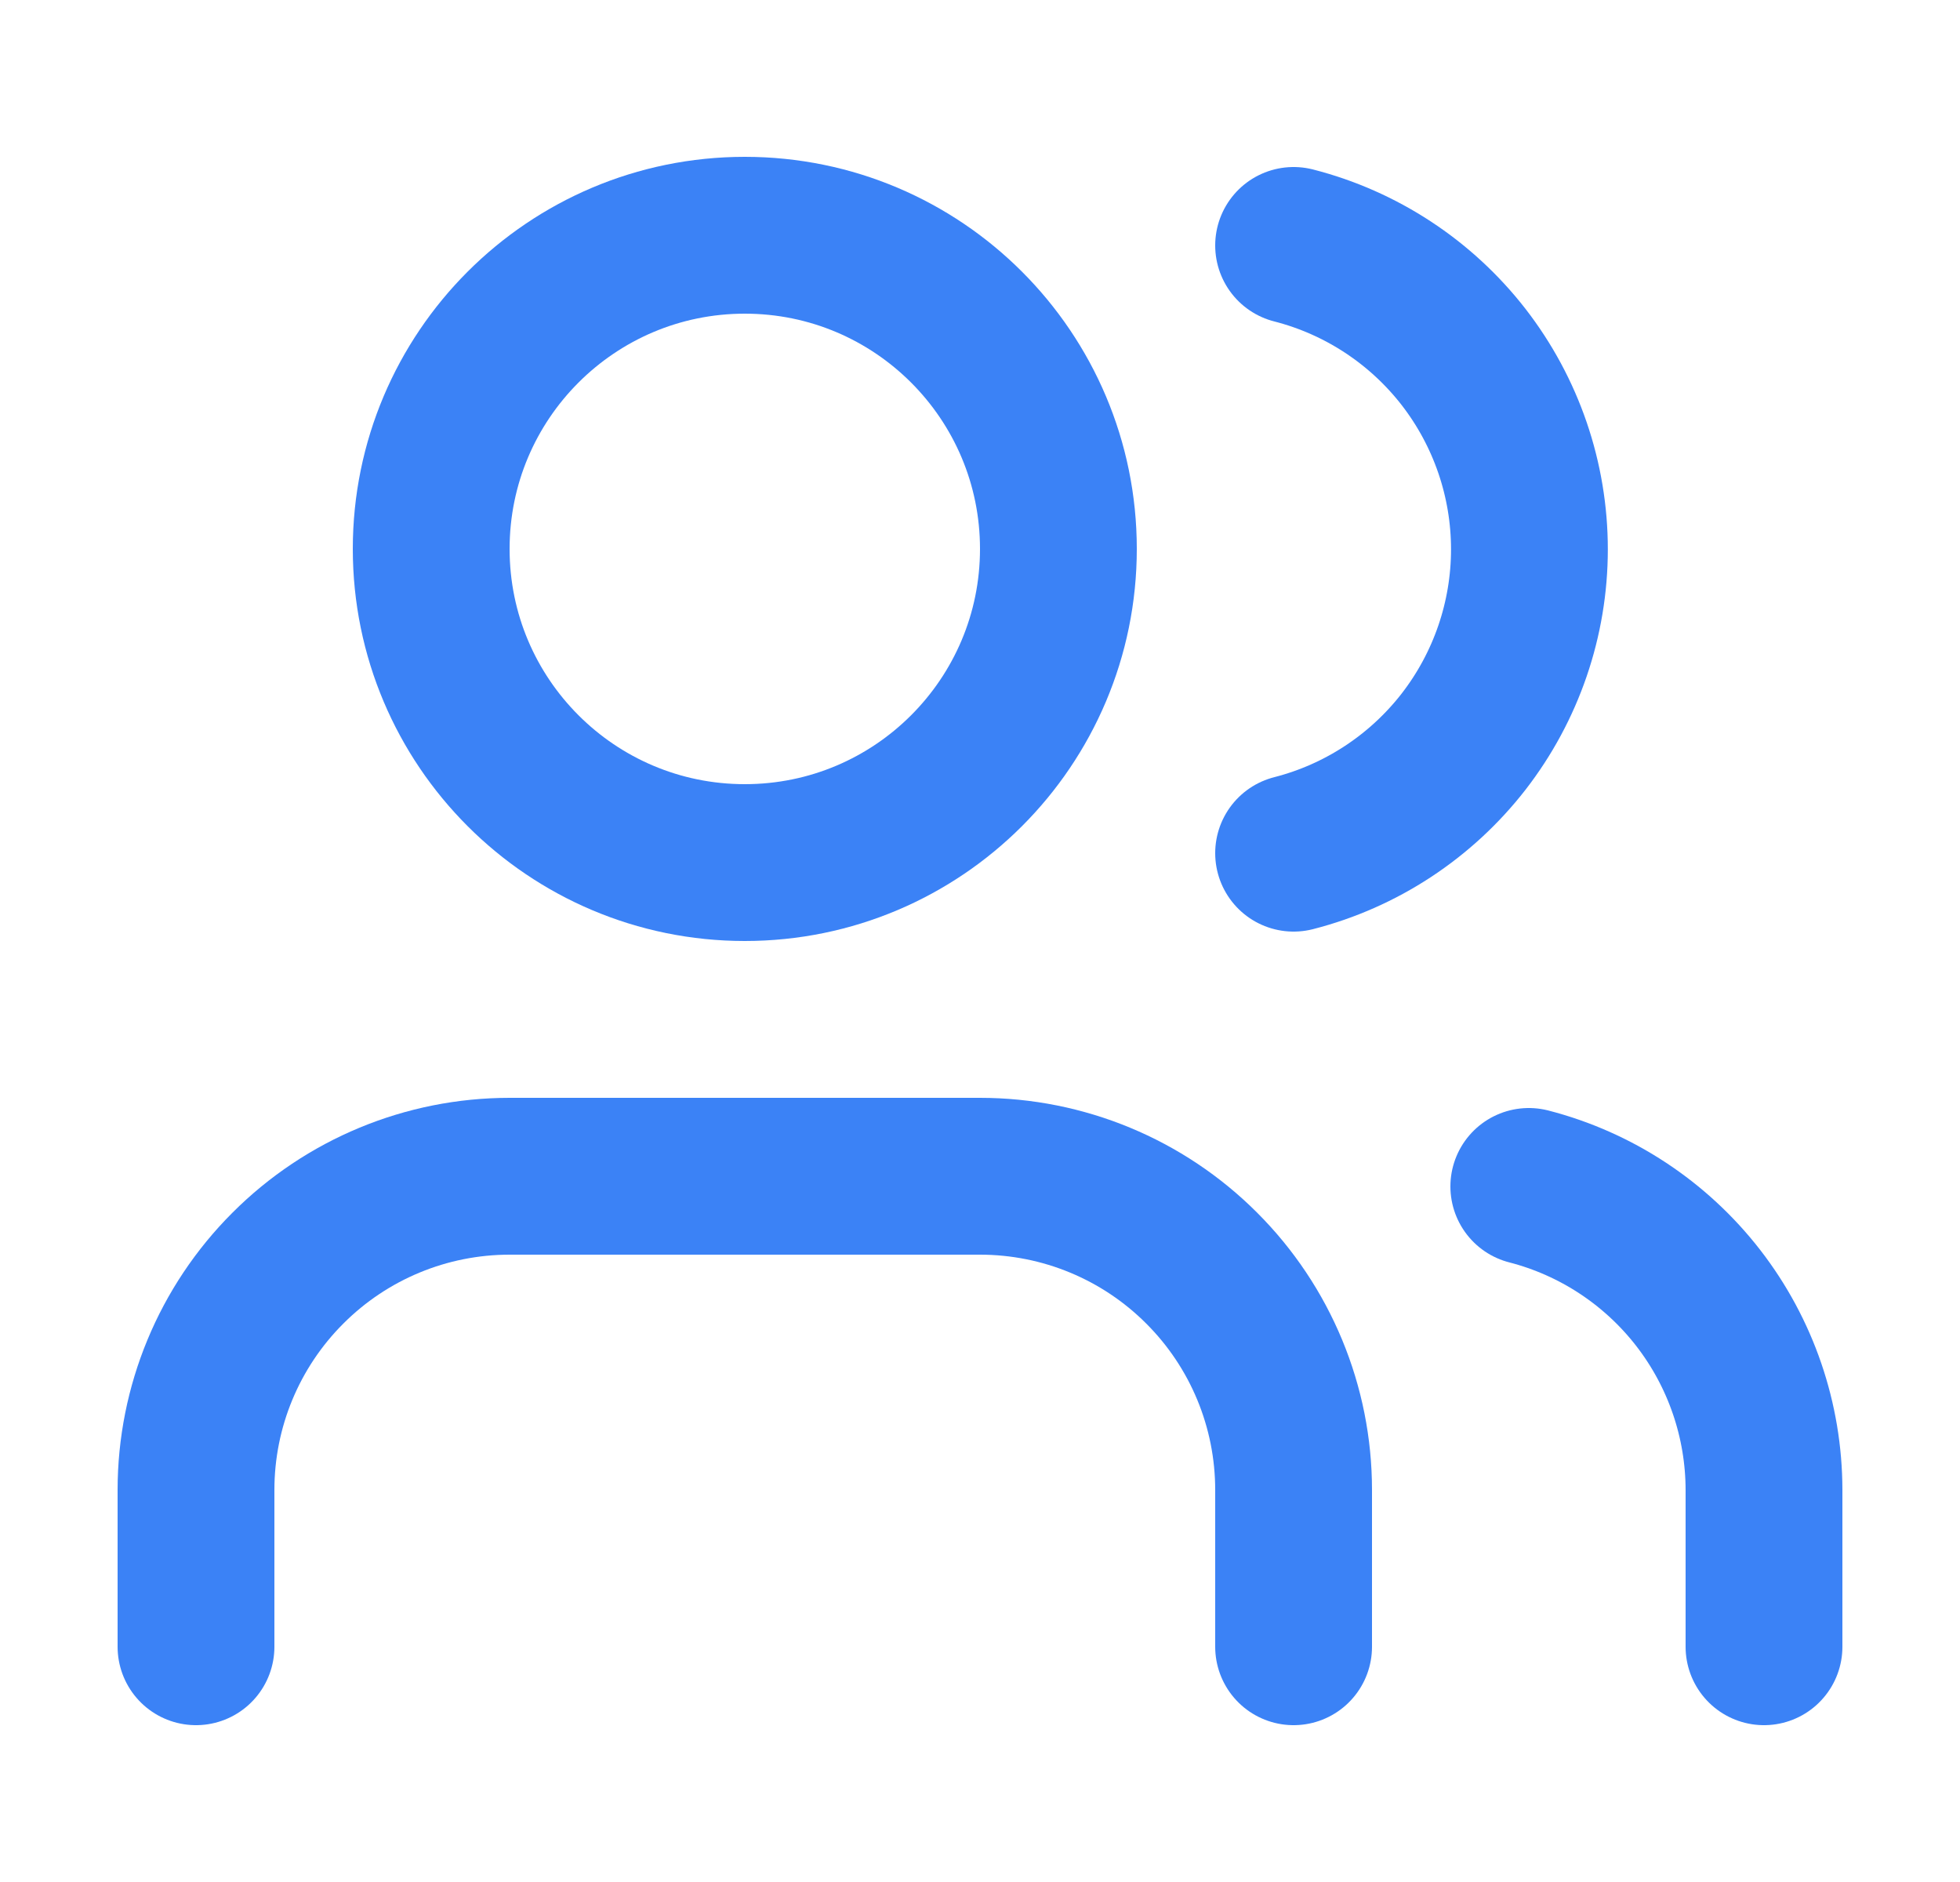
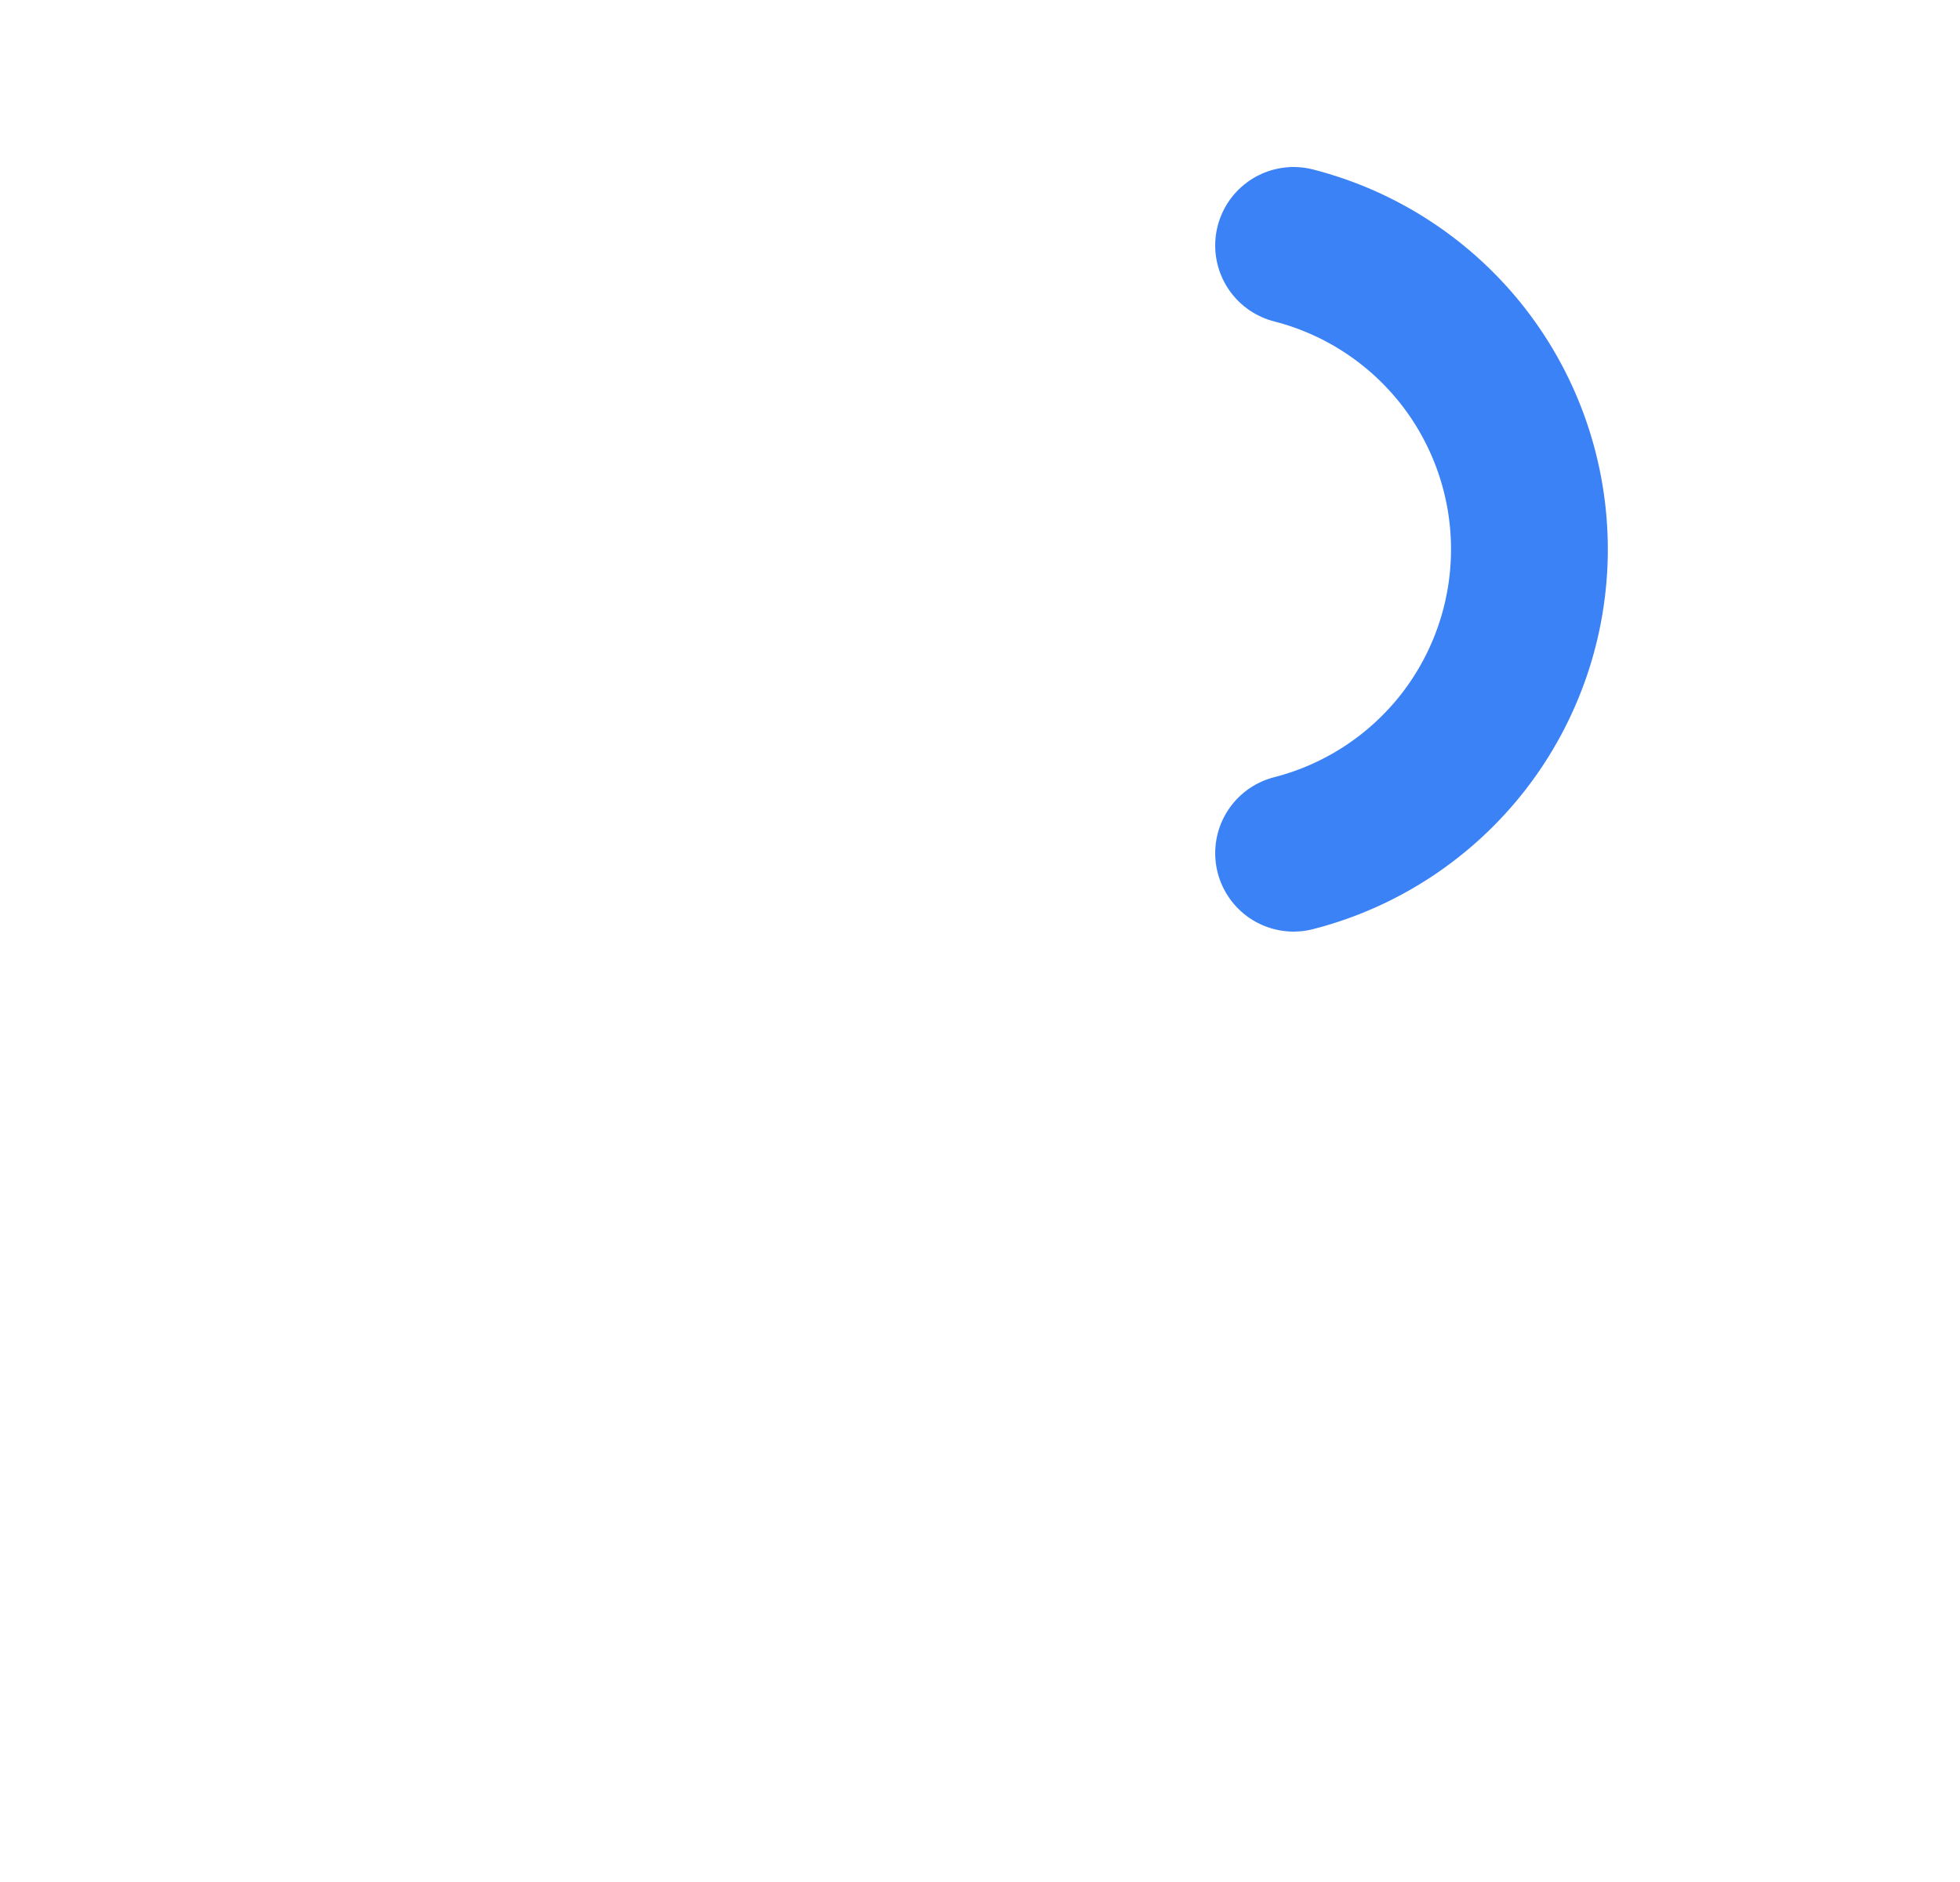
<svg xmlns="http://www.w3.org/2000/svg" fill="none" height="24" viewBox="0 0 25 24" width="25">
-   <path d="M16.5 21V19C16.5 17.939 16.079 16.922 15.328 16.172C14.578 15.421 13.561 15 12.5 15H6.5C5.439 15 4.422 15.421 3.672 16.172C2.921 16.922 2.5 17.939 2.5 19V21" stroke="#3B82F6" stroke-linecap="round" stroke-linejoin="round" stroke-width="2" />
-   <path d="M9.5 11C11.709 11 13.5 9.209 13.5 7C13.5 4.791 11.709 3 9.5 3C7.291 3 5.5 4.791 5.5 7C5.5 9.209 7.291 11 9.5 11Z" stroke="#3B82F6" stroke-linecap="round" stroke-linejoin="round" stroke-width="2" />
-   <path d="M22.5 21V19C22.499 18.114 22.204 17.253 21.661 16.552C21.118 15.852 20.358 15.351 19.5 15.13" stroke="#3B82F6" stroke-linecap="round" stroke-linejoin="round" stroke-width="2" />
  <path d="M16.5 3.13C17.36 3.35 18.123 3.851 18.668 4.552C19.212 5.254 19.508 6.117 19.508 7.005C19.508 7.893 19.212 8.756 18.668 9.458C18.123 10.159 17.36 10.66 16.5 10.88" stroke="#3B82F6" stroke-linecap="round" stroke-linejoin="round" stroke-width="2" />
</svg>